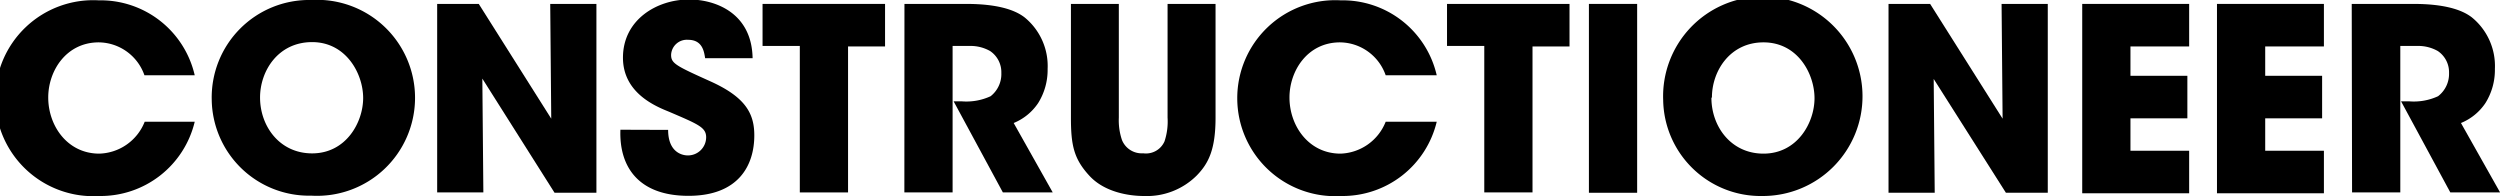
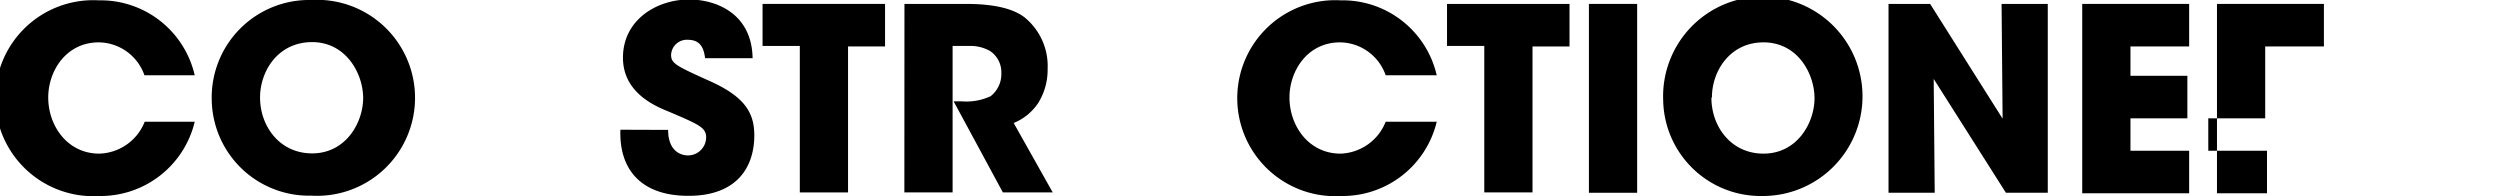
<svg xmlns="http://www.w3.org/2000/svg" viewBox="0 0 293.88 23.04">
  <defs>
    <style type="">.a{isolation:isolate;}.b{fill:#152c53;}</style>
  </defs>
  <g class="a">
    <path class="b" d="M24,34.85a11.38,11.38,0,0,1-11.22,8.73,11.52,11.52,0,1,1-.06-23A11.35,11.35,0,0,1,24,29.39H18.09a5.75,5.75,0,0,0-5.37-3.87c-3.81,0-5.94,3.33-5.94,6.48,0,3.36,2.28,6.6,6,6.6a5.92,5.92,0,0,0,5.34-3.75Z" transform="translate(-1.11 -20.54)" />
    <path class="b" d="M26,32.3a11.46,11.46,0,0,1,11.7-11.76,11.52,11.52,0,1,1,0,23A11.44,11.44,0,0,1,26,32.33ZM31.68,32c0,3.39,2.31,6.57,6.12,6.57,4,0,6-3.66,6-6.51s-2-6.57-6-6.57S31.68,28.88,31.68,32Z" transform="translate(-1.11 -20.54)" />
-     <path class="b" d="M65.91,34.49,65.79,21h5.43v22.2H66.3L57.81,29.78l.12,13.38H52.5V21h4.89Z" transform="translate(-1.11 -20.54)" />
    <path class="b" d="M79.65,35.81c0,2.58,1.59,3,2.31,3a2.14,2.14,0,0,0,2.16-2.13c0-1.17-.93-1.53-4.35-3-1.56-.63-5.43-2.19-5.43-6.36,0-4.47,4-6.84,7.77-6.84,3.06,0,7.38,1.56,7.47,6.9H84c-.12-.75-.3-2.16-2-2.16A1.85,1.85,0,0,0,80,27c0,1,.6,1.29,4.59,3.09,4.14,1.86,5.19,3.78,5.19,6.36,0,3.54-1.86,7.11-7.74,7.11s-8.16-3.42-8-7.77Z" transform="translate(-1.11 -20.54)" />
    <path class="b" d="M95.13,25.94H90.75V21h14.4v5H100.8V43.16H95.13Z" transform="translate(-1.11 -20.54)" />
    <path class="b" d="M107.43,21h7.26c3.48,0,5.64.63,6.87,1.59a7.37,7.37,0,0,1,2.7,6.06,7.34,7.34,0,0,1-1.11,4A6.34,6.34,0,0,1,120.27,35l4.59,8.16H119l-5.79-10.71h.93a6.79,6.79,0,0,0,3.42-.6,3.31,3.31,0,0,0,1.26-2.73,3,3,0,0,0-1.32-2.58,4.65,4.65,0,0,0-2.31-.6h-2.1V43.16h-5.67Z" transform="translate(-1.11 -20.54)" />
-     <path class="b" d="M132.63,21V34.37A7.21,7.21,0,0,0,133,37a2.5,2.5,0,0,0,2.49,1.56A2.38,2.38,0,0,0,138,37.16a7.38,7.38,0,0,0,.36-2.79V21H144V34.37c0,3.72-.81,5.37-2.22,6.81a8.3,8.3,0,0,1-6.21,2.4c-1.62,0-4.56-.39-6.39-2.37S127,37.64,127,34.37V21Z" transform="translate(-1.11 -20.54)" />
    <path class="b" d="M170,34.85a11.38,11.38,0,0,1-11.22,8.73,11.52,11.52,0,1,1-.06-23A11.35,11.35,0,0,1,170,29.39H164a5.75,5.75,0,0,0-5.37-3.87c-3.81,0-5.94,3.33-5.94,6.48,0,3.36,2.28,6.6,6,6.6A5.92,5.92,0,0,0,164,34.85Z" transform="translate(-1.11 -20.54)" />
    <path class="b" d="M175.59,25.94h-4.38V21h14.4v5h-4.35V43.16h-5.67Z" transform="translate(-1.11 -20.54)" />
    <path class="b" d="M187.89,21h5.67v22.2h-5.67Z" transform="translate(-1.11 -20.54)" />
    <path class="b" d="M196.62,32.3a11.72,11.72,0,1,1,11.67,11.28A11.46,11.46,0,0,1,196.62,32.3Zm5.67-.27c0,3.39,2.31,6.57,6.12,6.57,4,0,6-3.66,6-6.51s-1.95-6.57-6-6.57c-3.93,0-6.06,3.36-6.06,6.48Z" transform="translate(-1.11 -20.54)" />
    <path class="b" d="M236.52,34.49,236.4,21h5.43v22.2h-4.92l-8.49-13.38.12,13.38h-5.43V21H228Z" transform="translate(-1.11 -20.54)" />
    <path class="b" d="M245.88,21h12.57v5h-6.9v3.45h6.69v5h-6.69v3.81h6.9v5H245.88Z" transform="translate(-1.11 -20.54)" />
-     <path class="b" d="M261.72,21h12.57v5h-6.9v3.45h6.69v5h-6.69v3.81h6.9v5H261.72Z" transform="translate(-1.11 -20.54)" />
-     <path class="b" d="M277.56,21h7.26c3.48,0,5.64.63,6.87,1.59a7.37,7.37,0,0,1,2.7,6.06,7.34,7.34,0,0,1-1.11,4A6.34,6.34,0,0,1,290.4,35L295,43.16h-5.85l-5.79-10.71h.93a6.79,6.79,0,0,0,3.42-.6A3.31,3.31,0,0,0,289,29.12a3,3,0,0,0-1.32-2.58,4.65,4.65,0,0,0-2.31-.6h-2.1V43.16h-5.67Z" transform="translate(-1.11 -20.54)" />
+     <path class="b" d="M261.72,21h12.57v5h-6.9v3.45v5h-6.69v3.81h6.9v5H261.72Z" transform="translate(-1.11 -20.54)" />
  </g>
</svg>